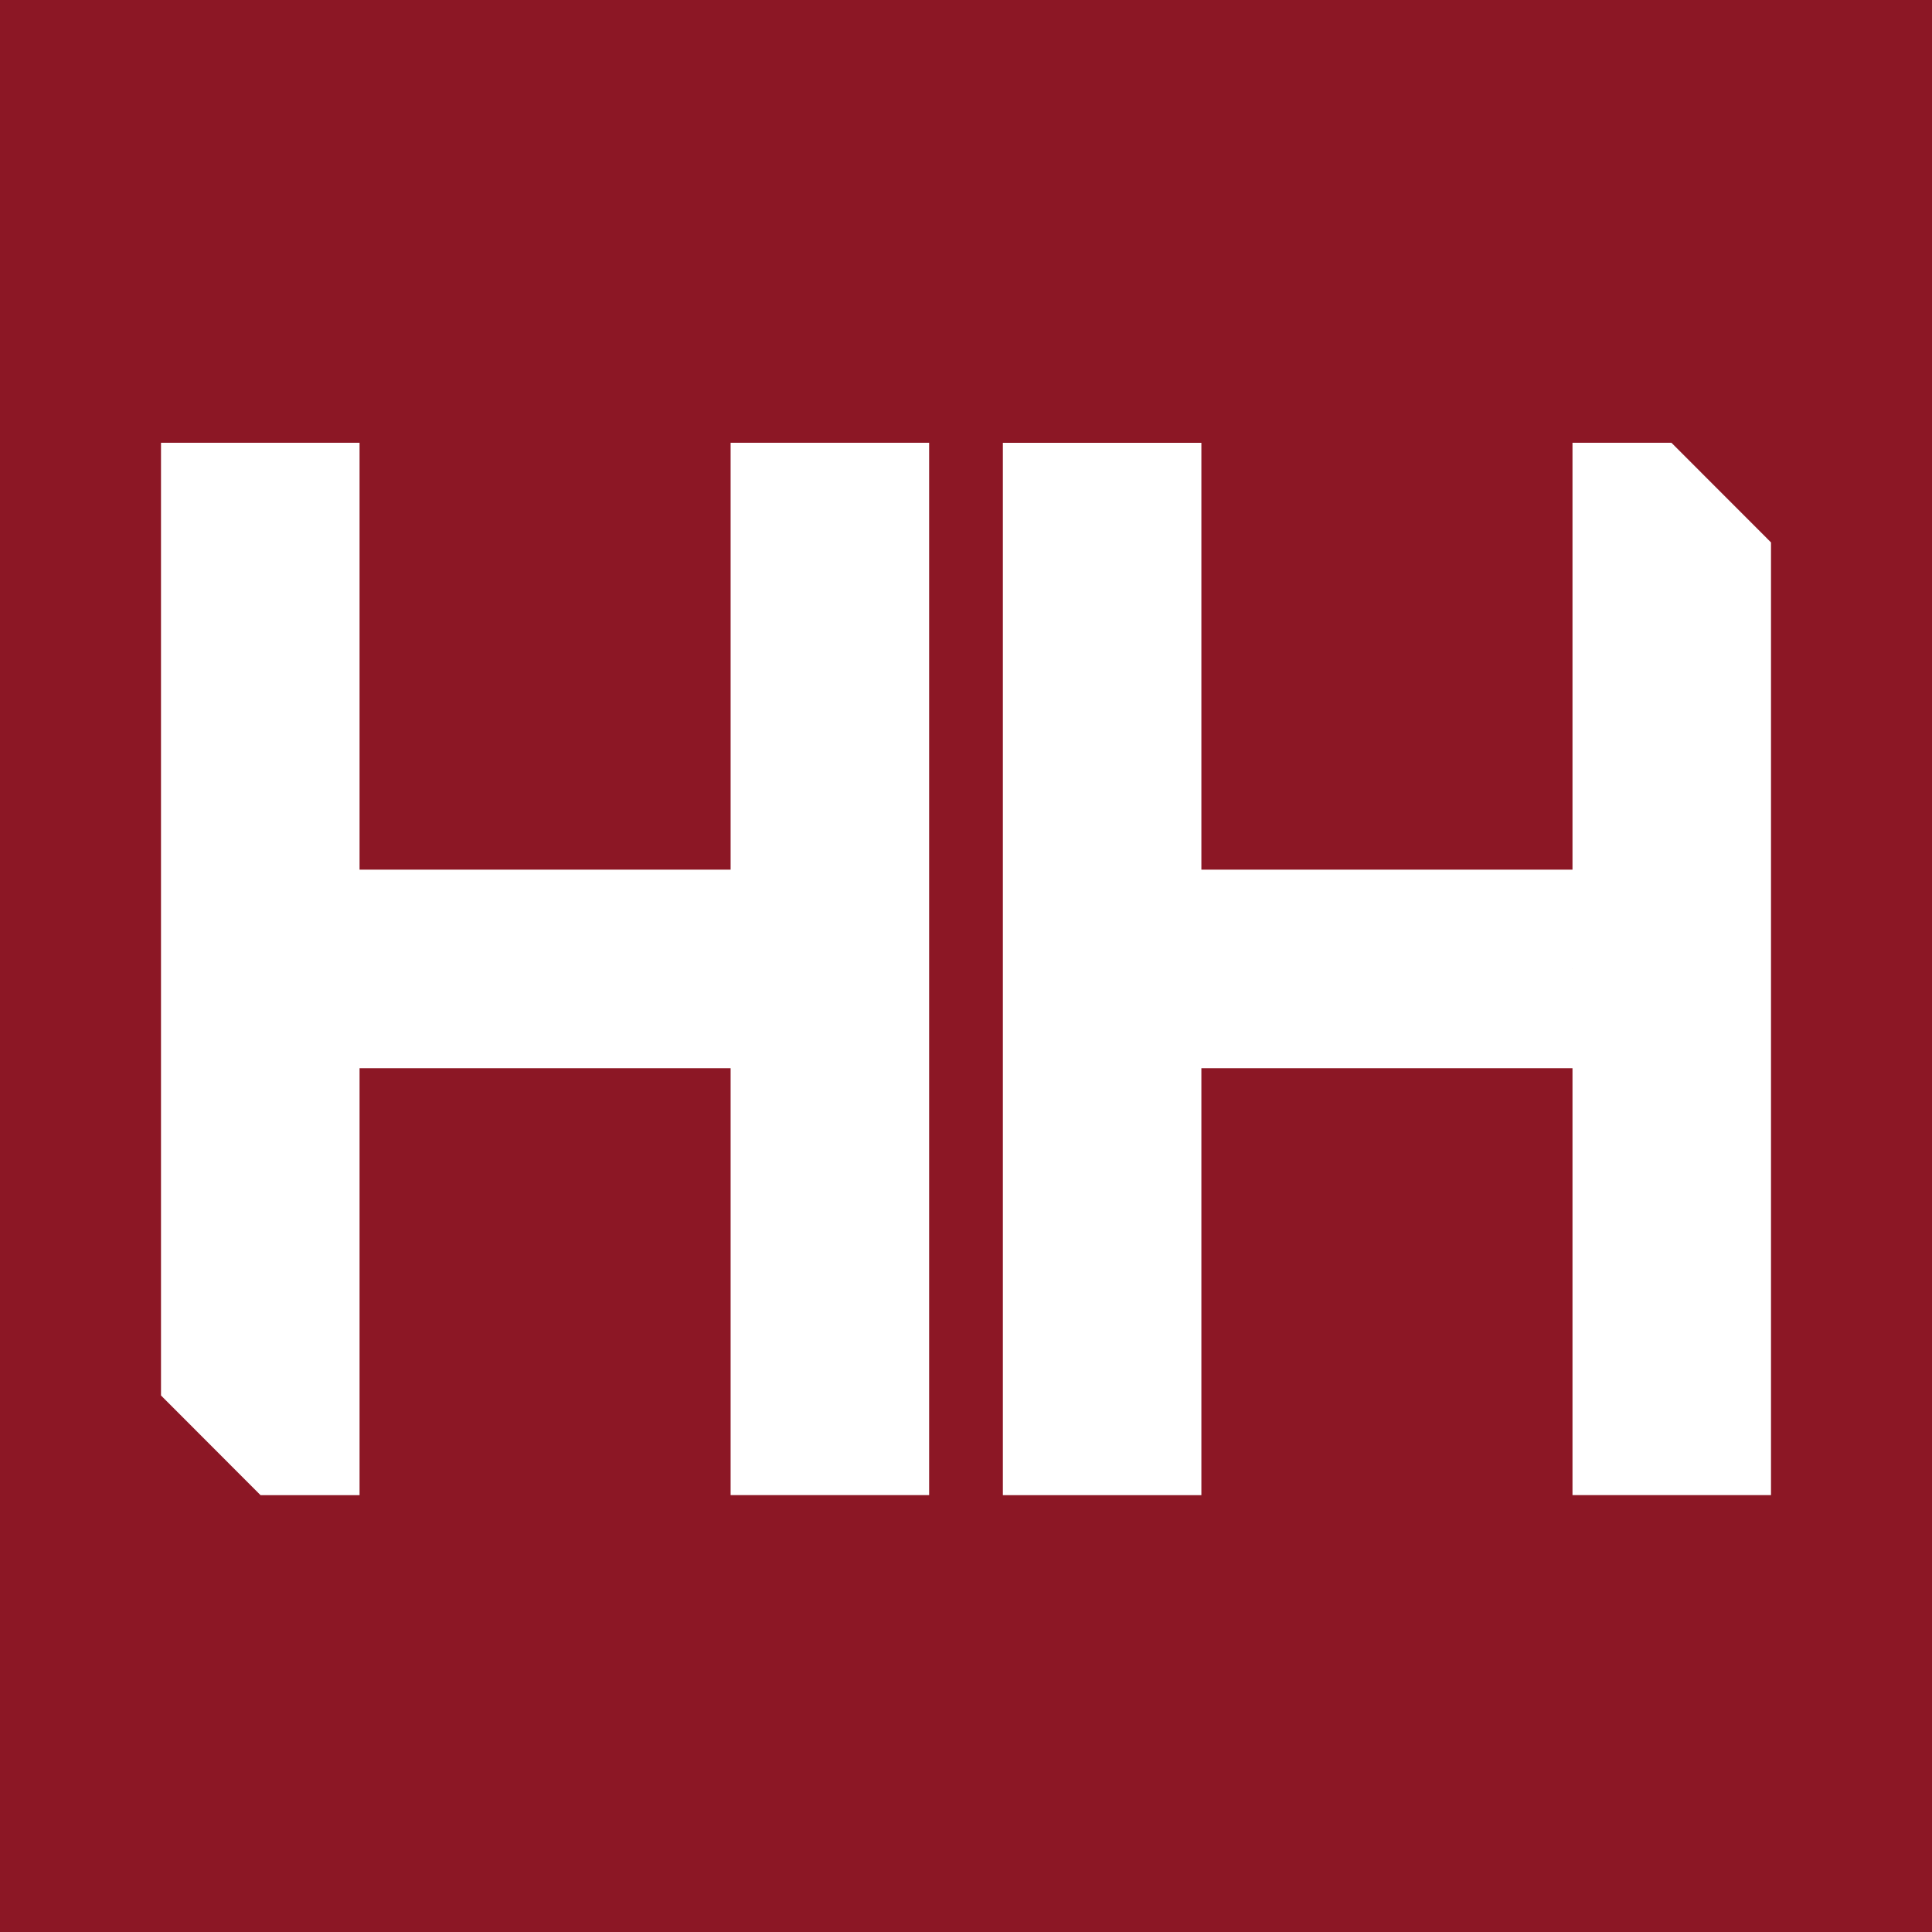
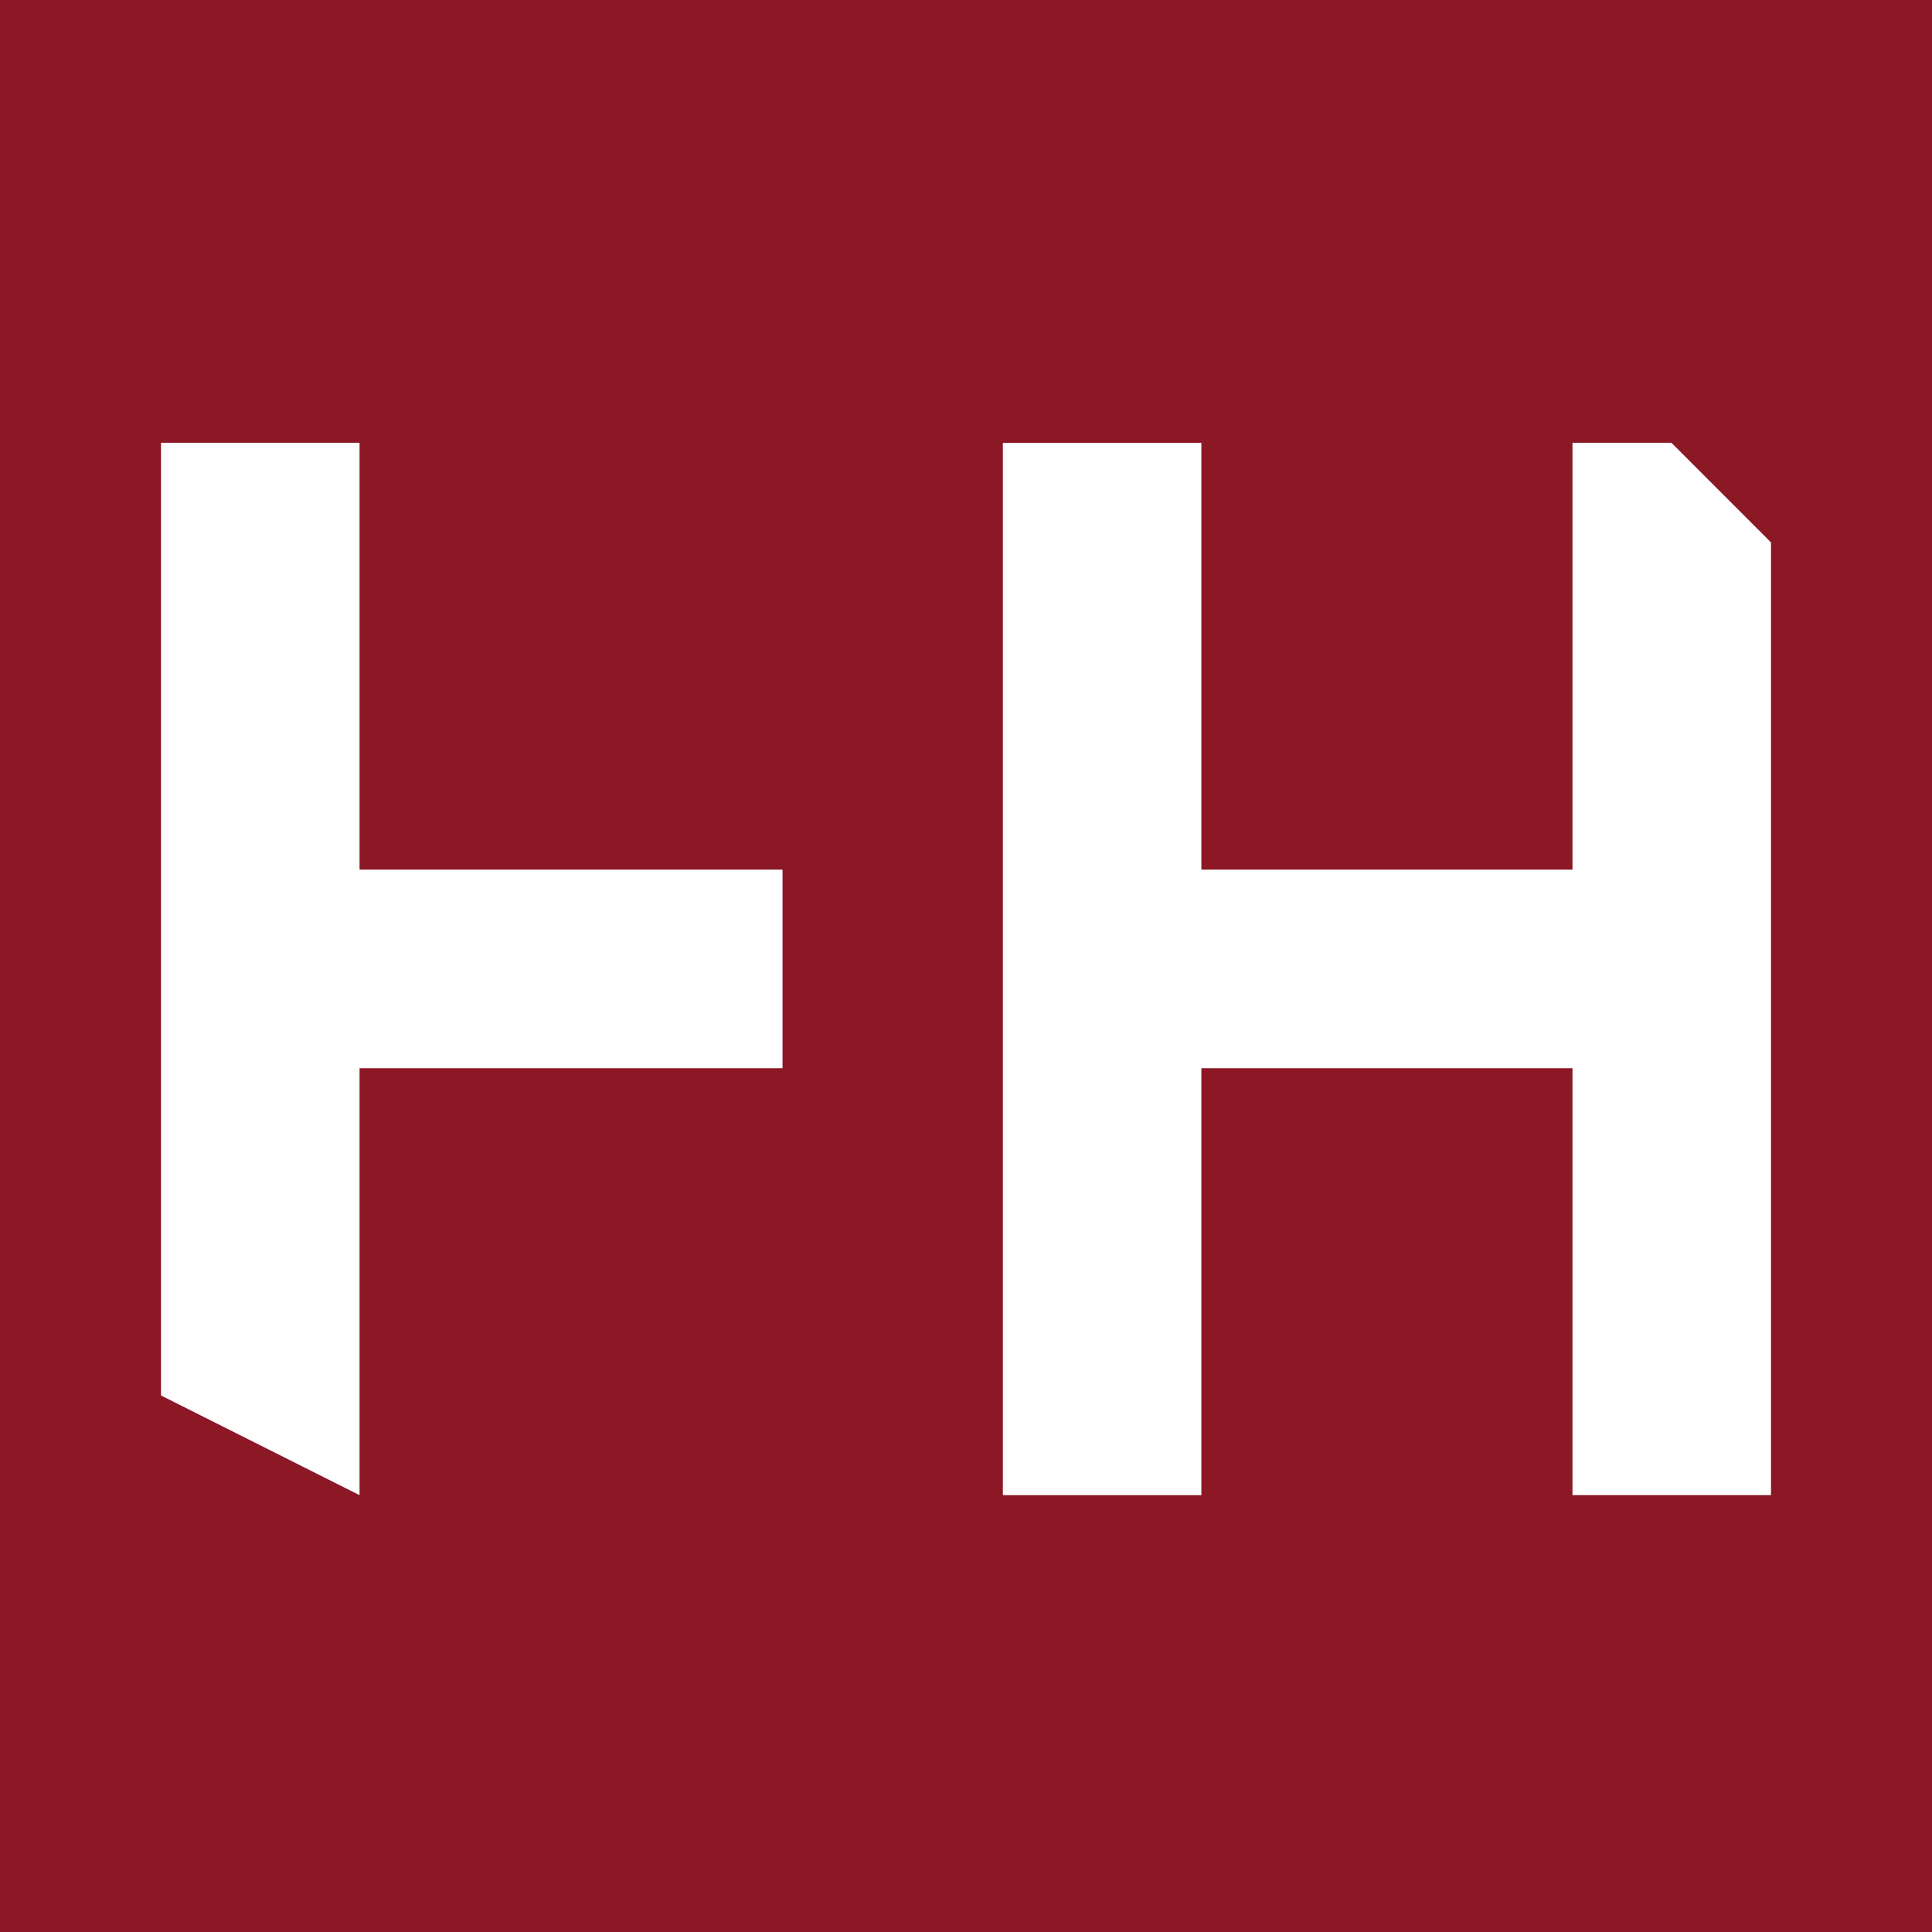
<svg xmlns="http://www.w3.org/2000/svg" width="48" height="48" viewBox="0 0 48 48" fill="none">
  <rect width="48" height="48" fill="#8C1725" />
  <g clip-path="url(#clip0_10_10)">
-     <path d="M8.933 11V37.147H6.473L4 34.67V11H8.933Z" fill="white" />
-     <path d="M23.084 11H18.152V37.146H23.084V11Z" fill="white" />
+     <path d="M8.933 11V37.147L4 34.67V11H8.933Z" fill="white" />
    <path d="M19.442 21.607V26.54H6.059L8.934 24.072L6.059 26.54H5.239L7.442 21.607H19.442Z" fill="white" />
    <path d="M39.068 37.146V11H41.526L44 13.476V37.146H39.068Z" fill="white" />
    <path d="M29.848 11.001H24.916V37.147H29.848V11.001Z" fill="white" />
    <path d="M28.558 26.54V21.607H40.764L39.066 24.075L41.942 21.607H42.761L40.557 26.54H28.558Z" fill="white" />
  </g>
  <defs>
    <clipPath id="clip0_10_10">
      <rect width="40" height="26.147" fill="white" transform="translate(4 11)" />
    </clipPath>
  </defs>
</svg>